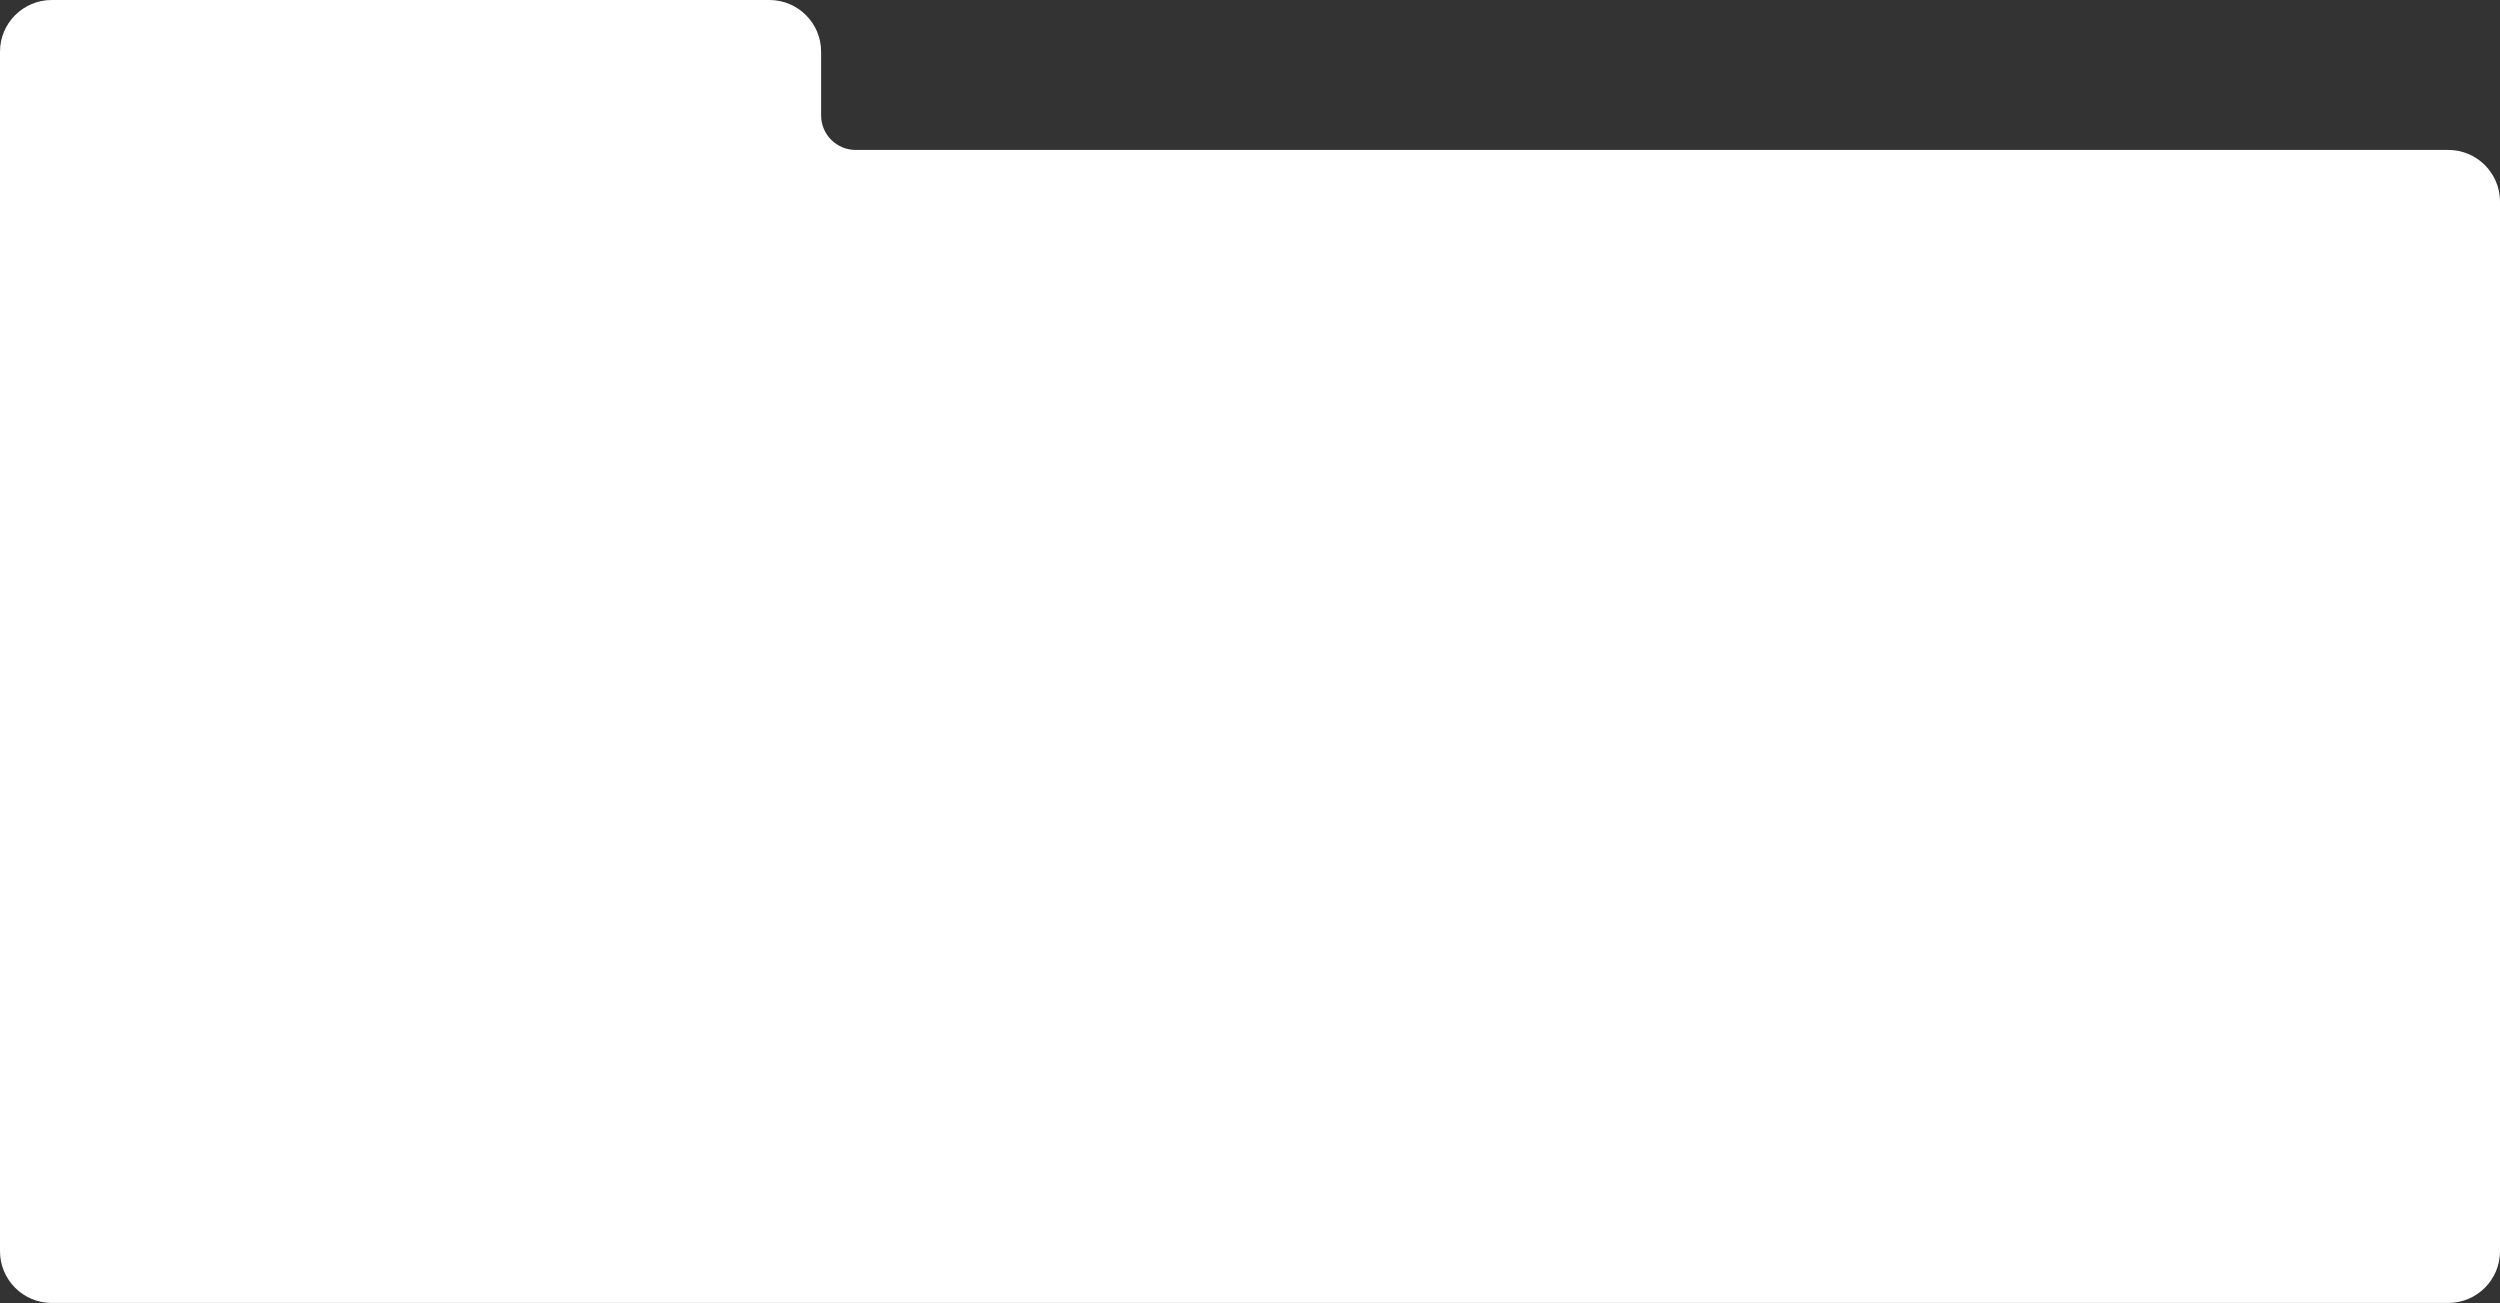
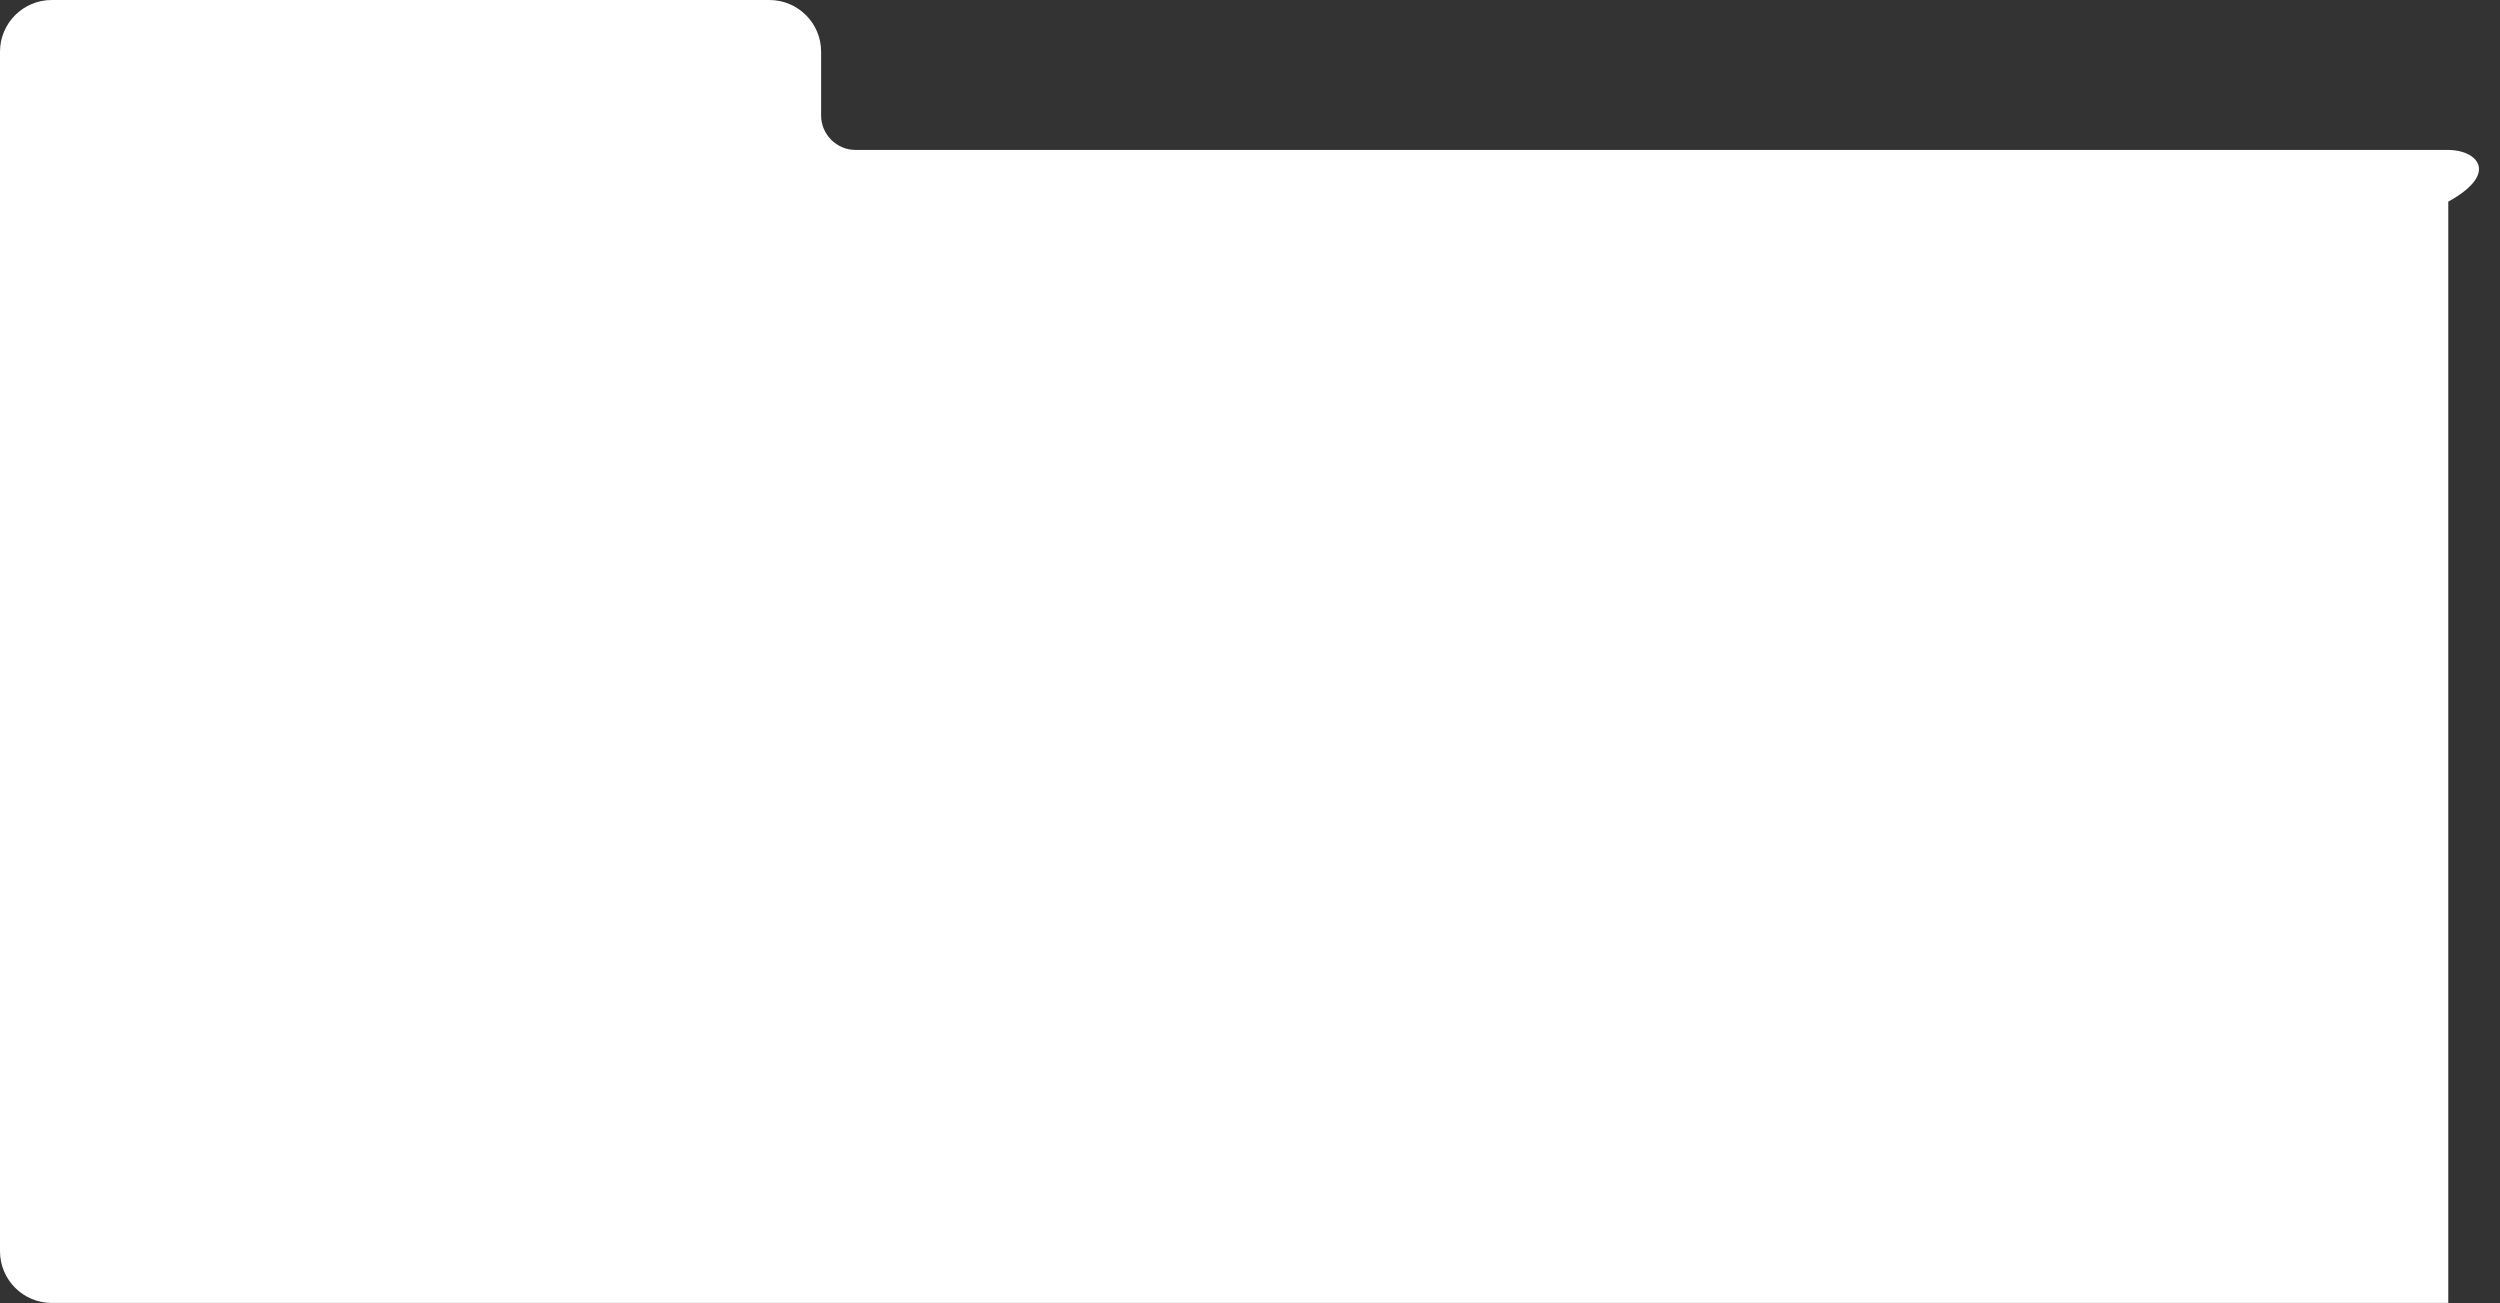
<svg xmlns="http://www.w3.org/2000/svg" width="4640" height="2419" viewBox="0 0 4640 2419" fill="none">
  <rect x="0" y="0" width="4640" height="2419" fill="#333333" stroke="none" />
-   <path d="M96 0C42.981 0 0 42.981 0 96V2322.26C0 2375.28 42.981 2418.26 96 2418.26H4544C4597.02 2418.26 4640 2375.28 4640 2322.26V374.261C4640 321.241 4597.02 278.261 4544 278.261H1588C1552.65 278.261 1524 249.607 1524 214.261V96C1524 42.981 1481.02 0 1428 0H96Z" fill="white" />
+   <path d="M96 0C42.981 0 0 42.981 0 96V2322.26C0 2375.28 42.981 2418.26 96 2418.26H4544V374.261C4640 321.241 4597.02 278.261 4544 278.261H1588C1552.65 278.261 1524 249.607 1524 214.261V96C1524 42.981 1481.02 0 1428 0H96Z" fill="white" />
</svg>